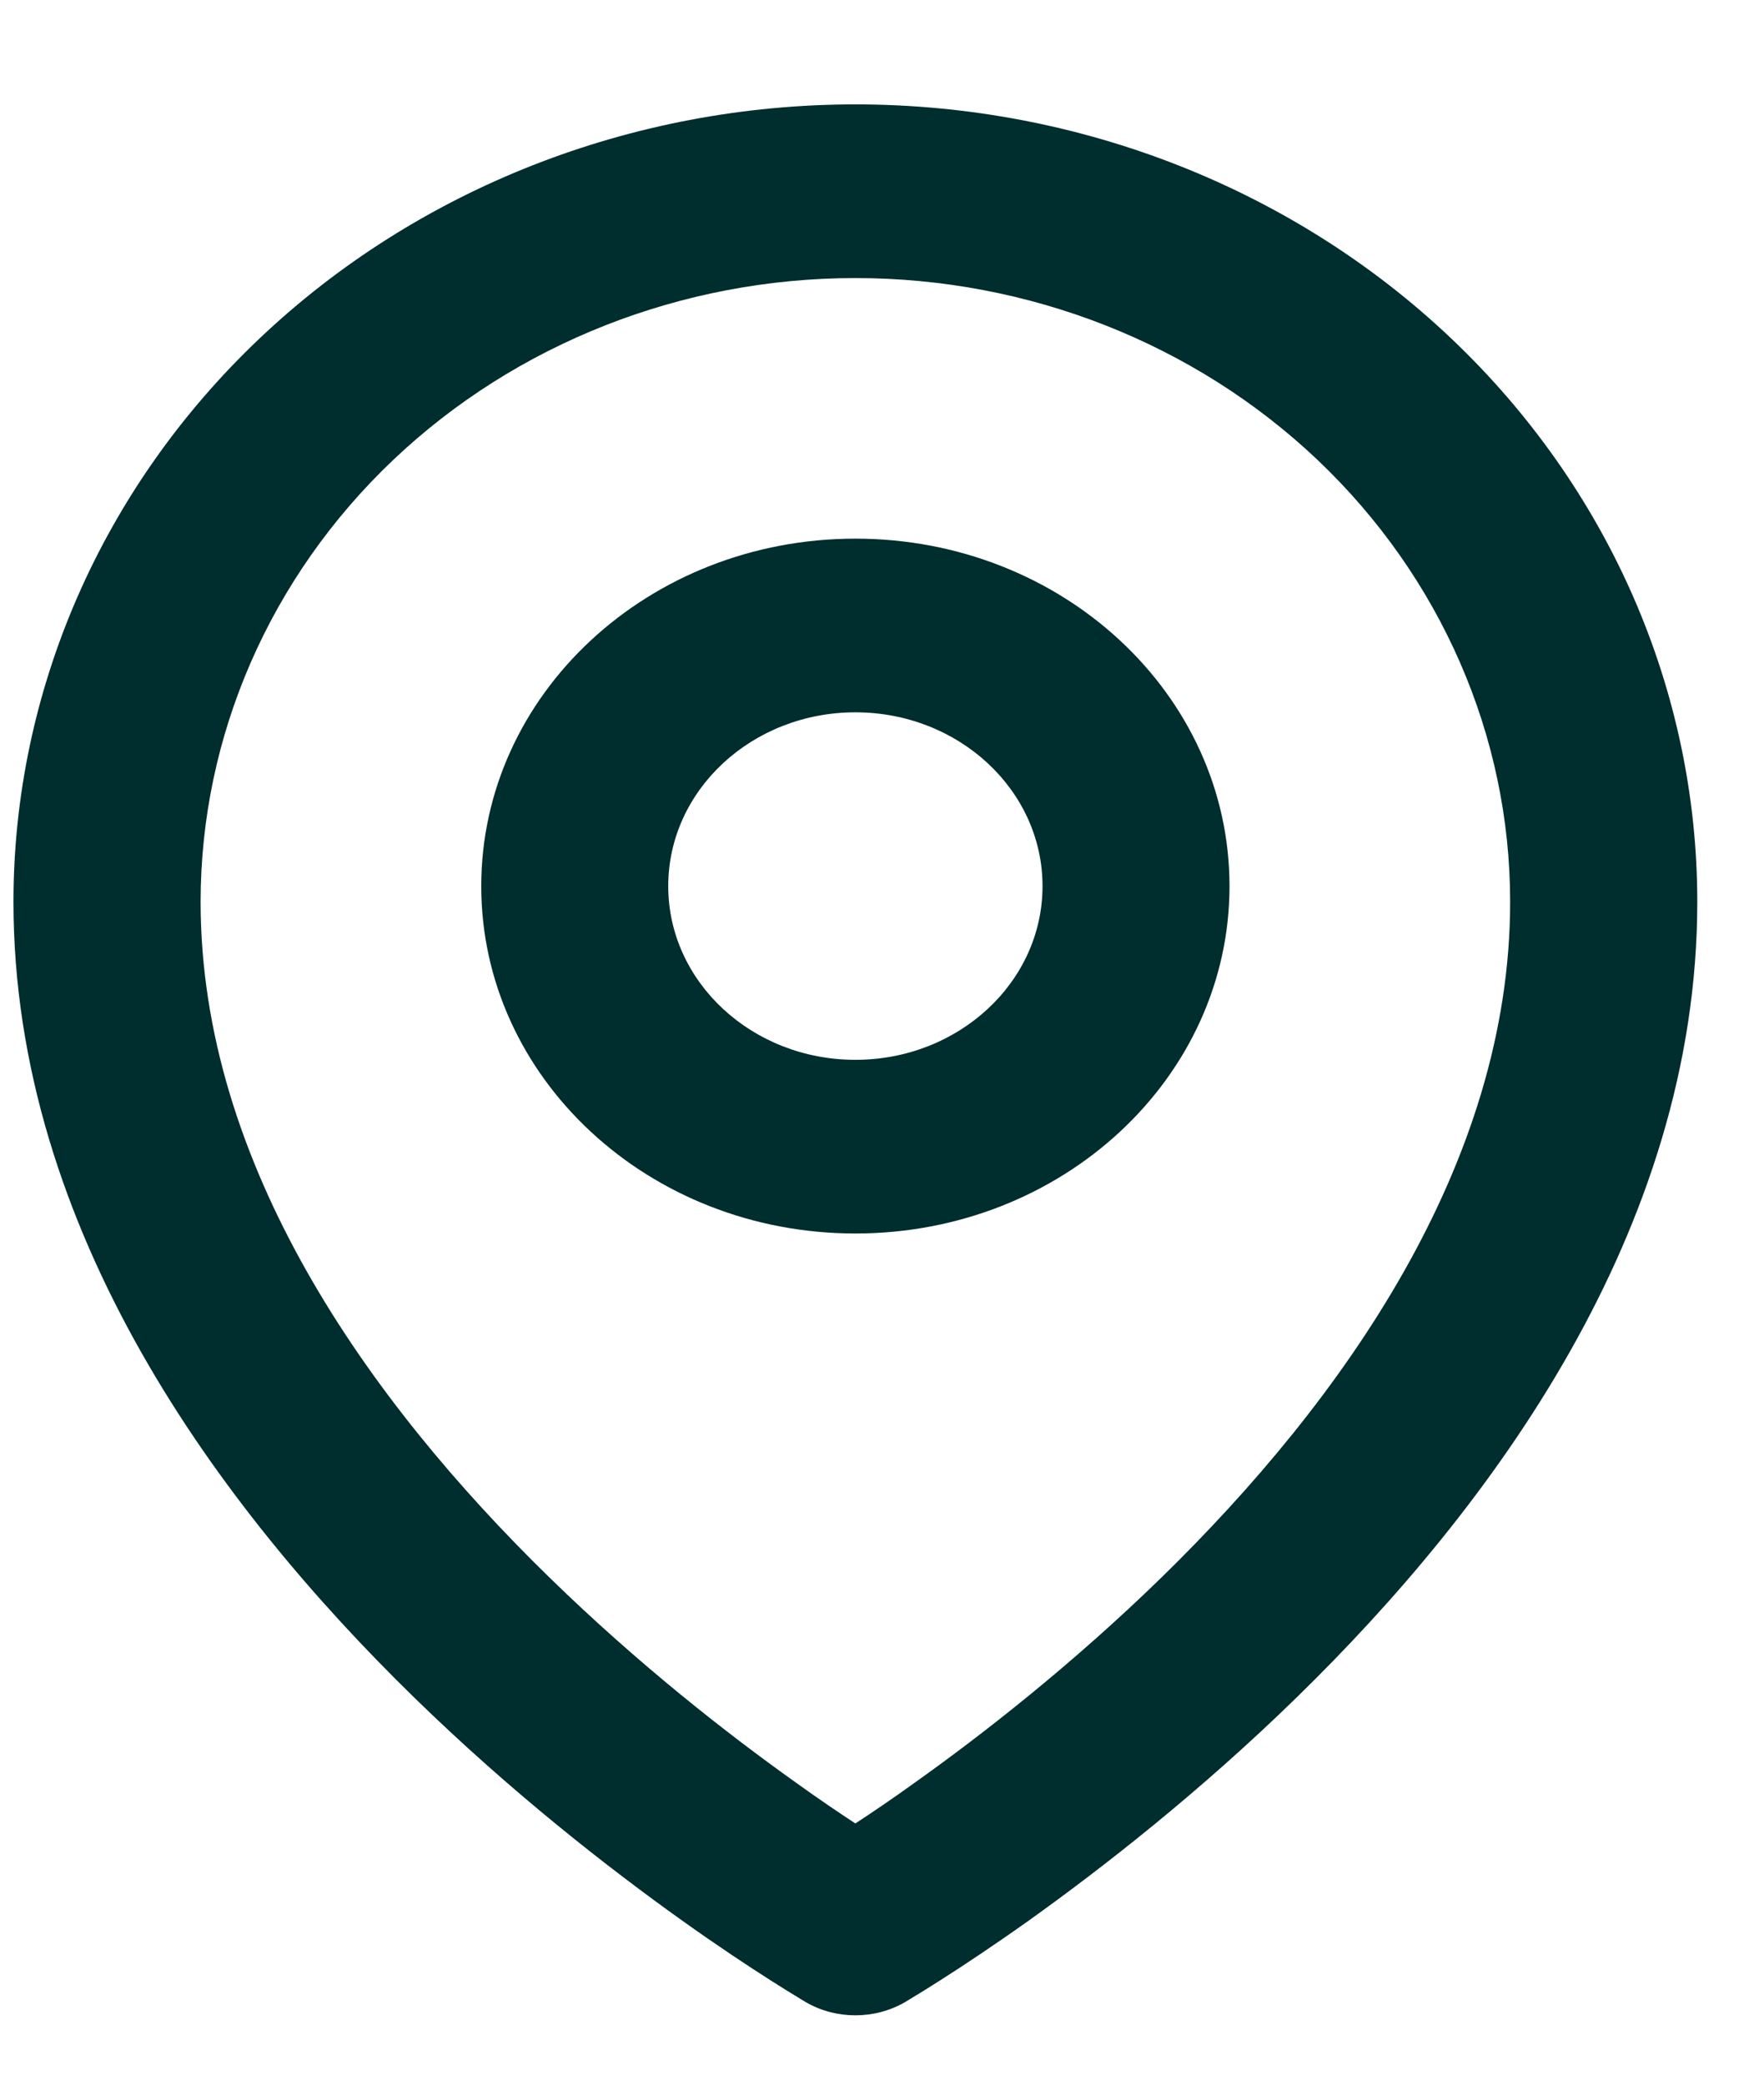
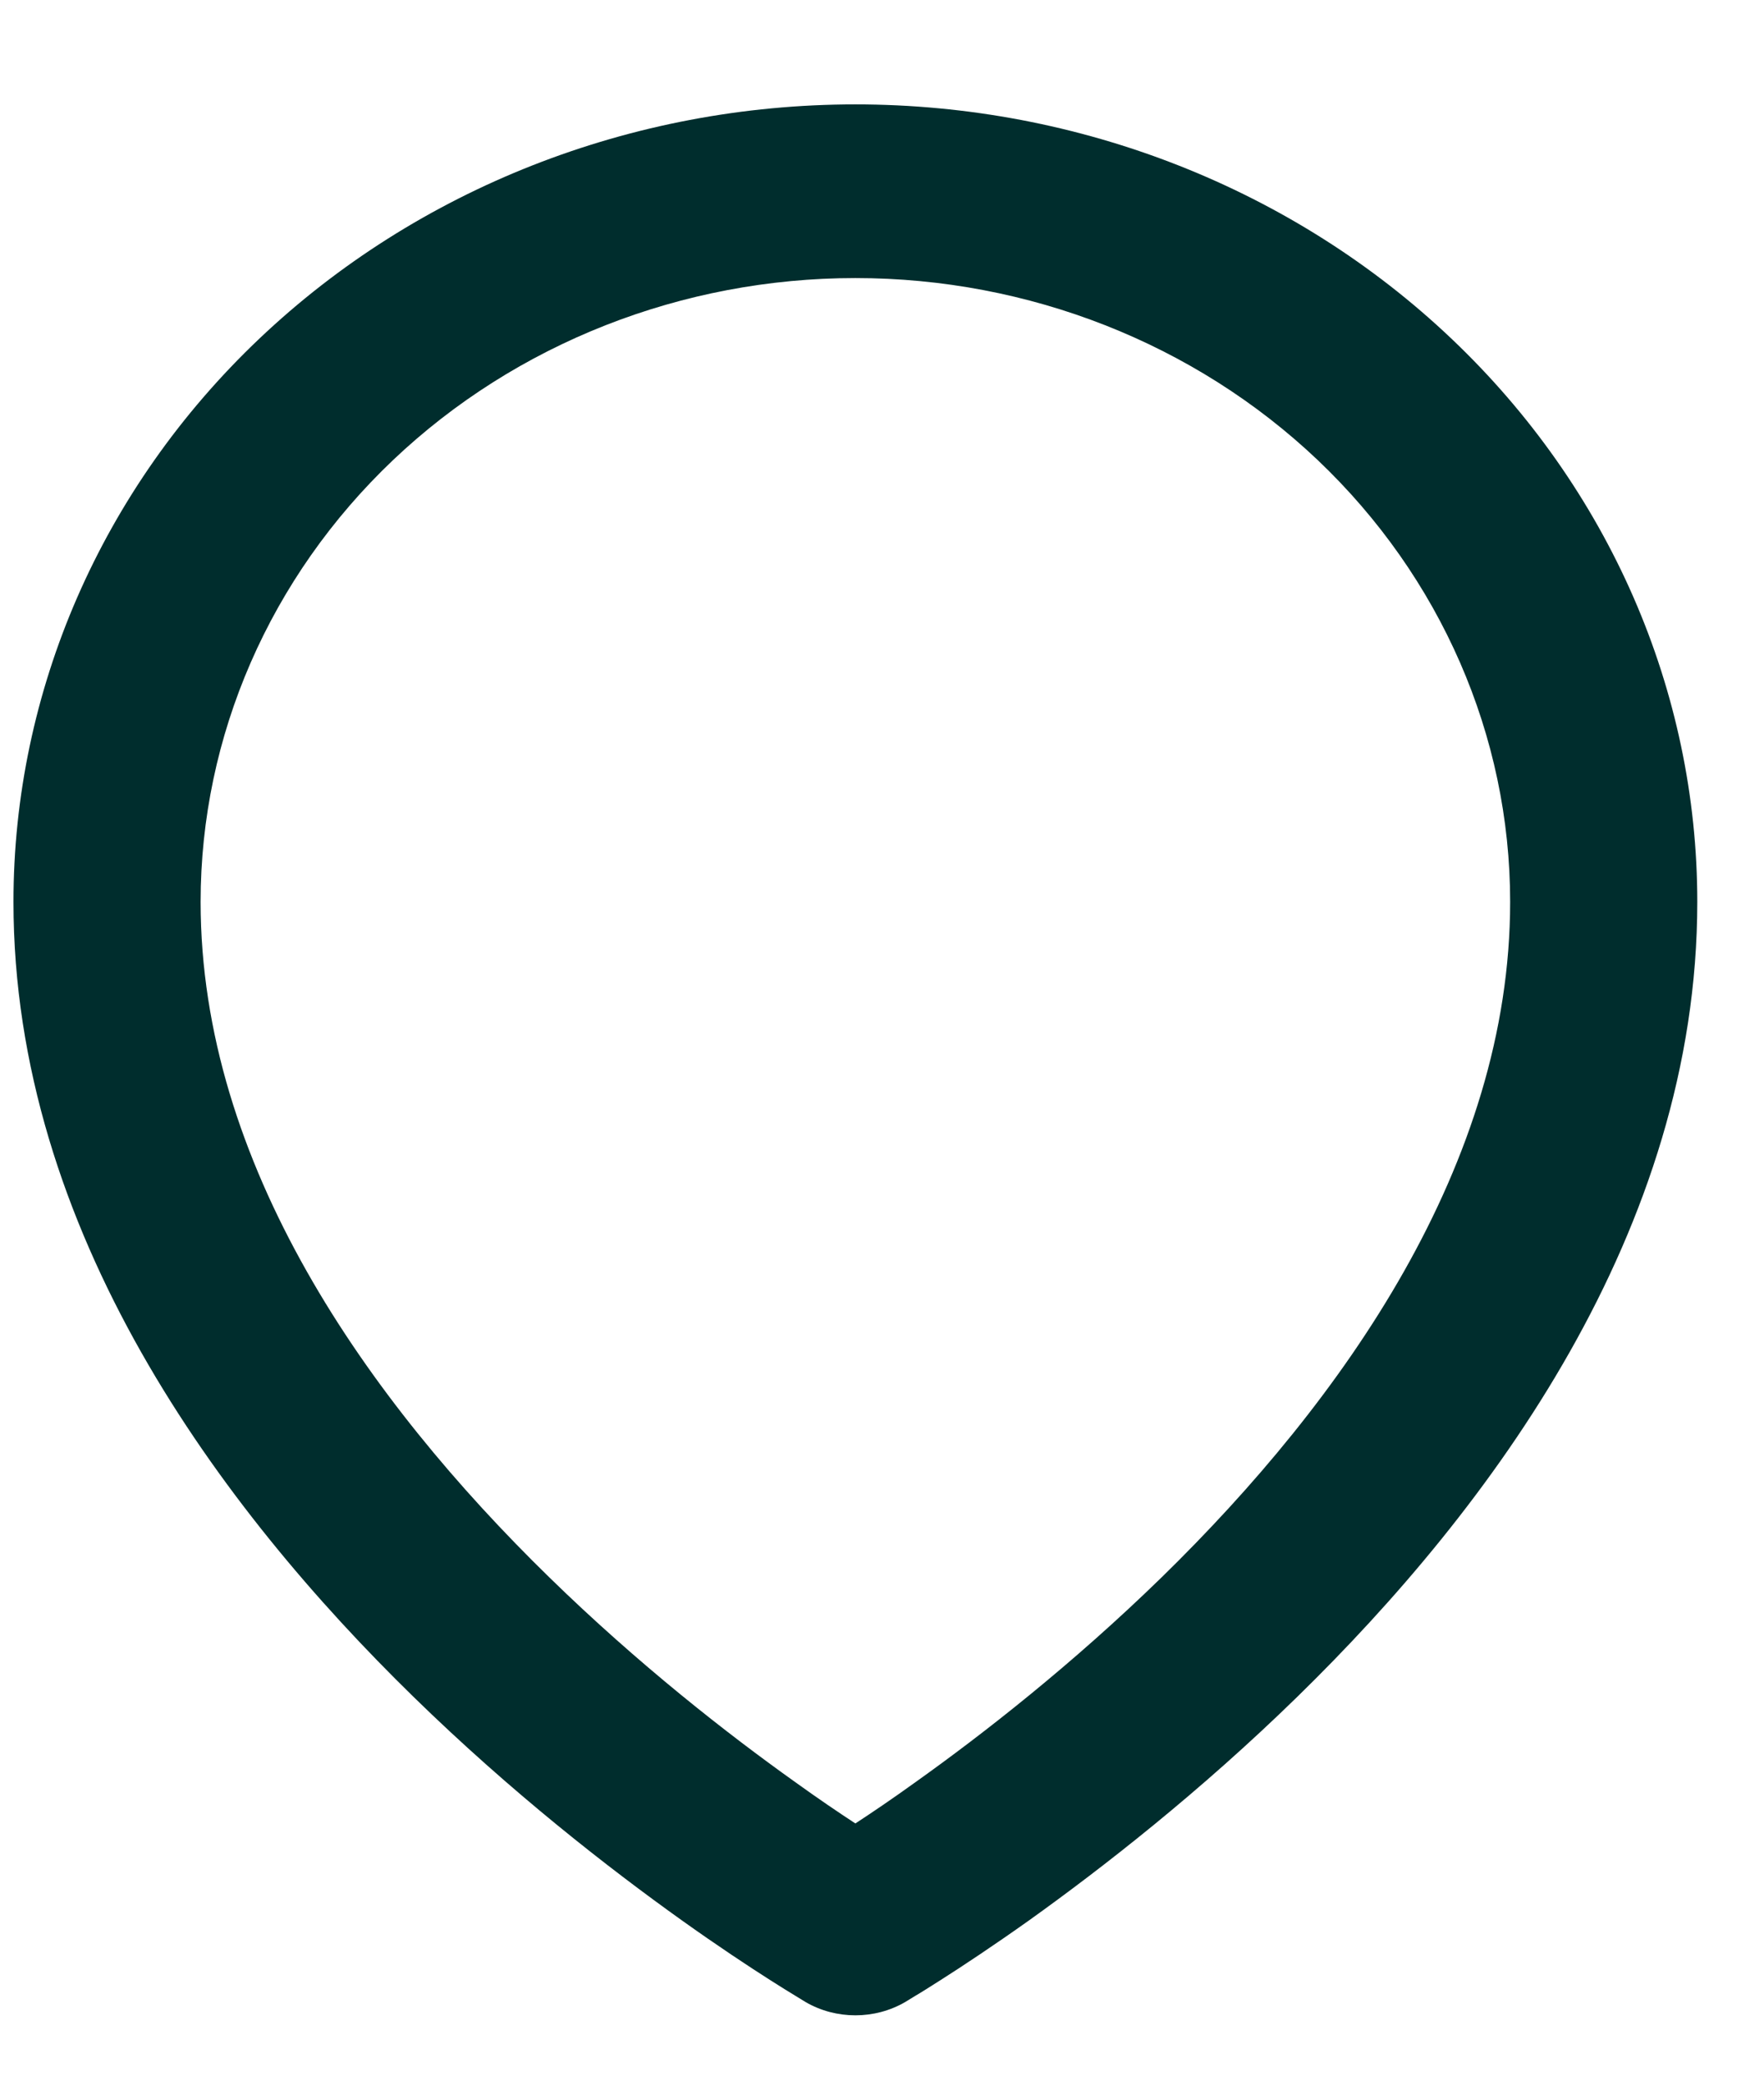
<svg xmlns="http://www.w3.org/2000/svg" width="11" height="13" viewBox="0 0 11 13" fill="none">
-   <path fill-rule="evenodd" clip-rule="evenodd" d="M5.334 3.359C4.045 3.359 3.001 4.329 3.001 5.526C3.001 6.722 4.045 7.692 5.334 7.692C6.623 7.692 7.667 6.722 7.667 5.526C7.667 4.329 6.623 3.359 5.334 3.359ZM5.334 4.442C4.69 4.442 4.167 4.927 4.167 5.526C4.167 6.124 4.69 6.609 5.334 6.609C5.978 6.609 6.501 6.124 6.501 5.526C6.501 4.927 5.978 4.442 5.334 4.442Z" fill="#002D2D" />
  <path fill-rule="evenodd" clip-rule="evenodd" d="M4.803 12.348C4.871 12.391 4.925 12.425 4.962 12.447L5.024 12.485C5.214 12.595 5.454 12.595 5.644 12.485L5.706 12.447C5.744 12.425 5.797 12.391 5.865 12.348C6 12.262 6.191 12.136 6.419 11.974C6.873 11.649 7.481 11.176 8.09 10.581C9.292 9.407 10.584 7.677 10.584 5.624C10.584 4.309 10.034 3.045 9.051 2.112C8.068 1.178 6.731 0.651 5.334 0.651C3.937 0.651 2.601 1.178 1.617 2.112C0.634 3.045 0.084 4.309 0.084 5.624C0.084 7.677 1.376 9.407 2.578 10.581C3.187 11.176 3.795 11.649 4.25 11.974C4.477 12.136 4.668 12.262 4.803 12.348ZM5.334 1.734C4.255 1.734 3.218 2.141 2.451 2.869C1.684 3.598 1.251 4.589 1.251 5.624C1.251 7.259 2.292 8.73 3.424 9.835C3.981 10.379 4.54 10.815 4.96 11.114C5.103 11.217 5.23 11.303 5.334 11.371C5.438 11.303 5.565 11.217 5.708 11.114C6.128 10.815 6.687 10.379 7.245 9.835C8.376 8.73 9.417 7.259 9.417 5.624C9.417 4.589 8.984 3.598 8.217 2.869C7.45 2.141 6.413 1.734 5.334 1.734Z" fill="#002D2D" />
</svg>